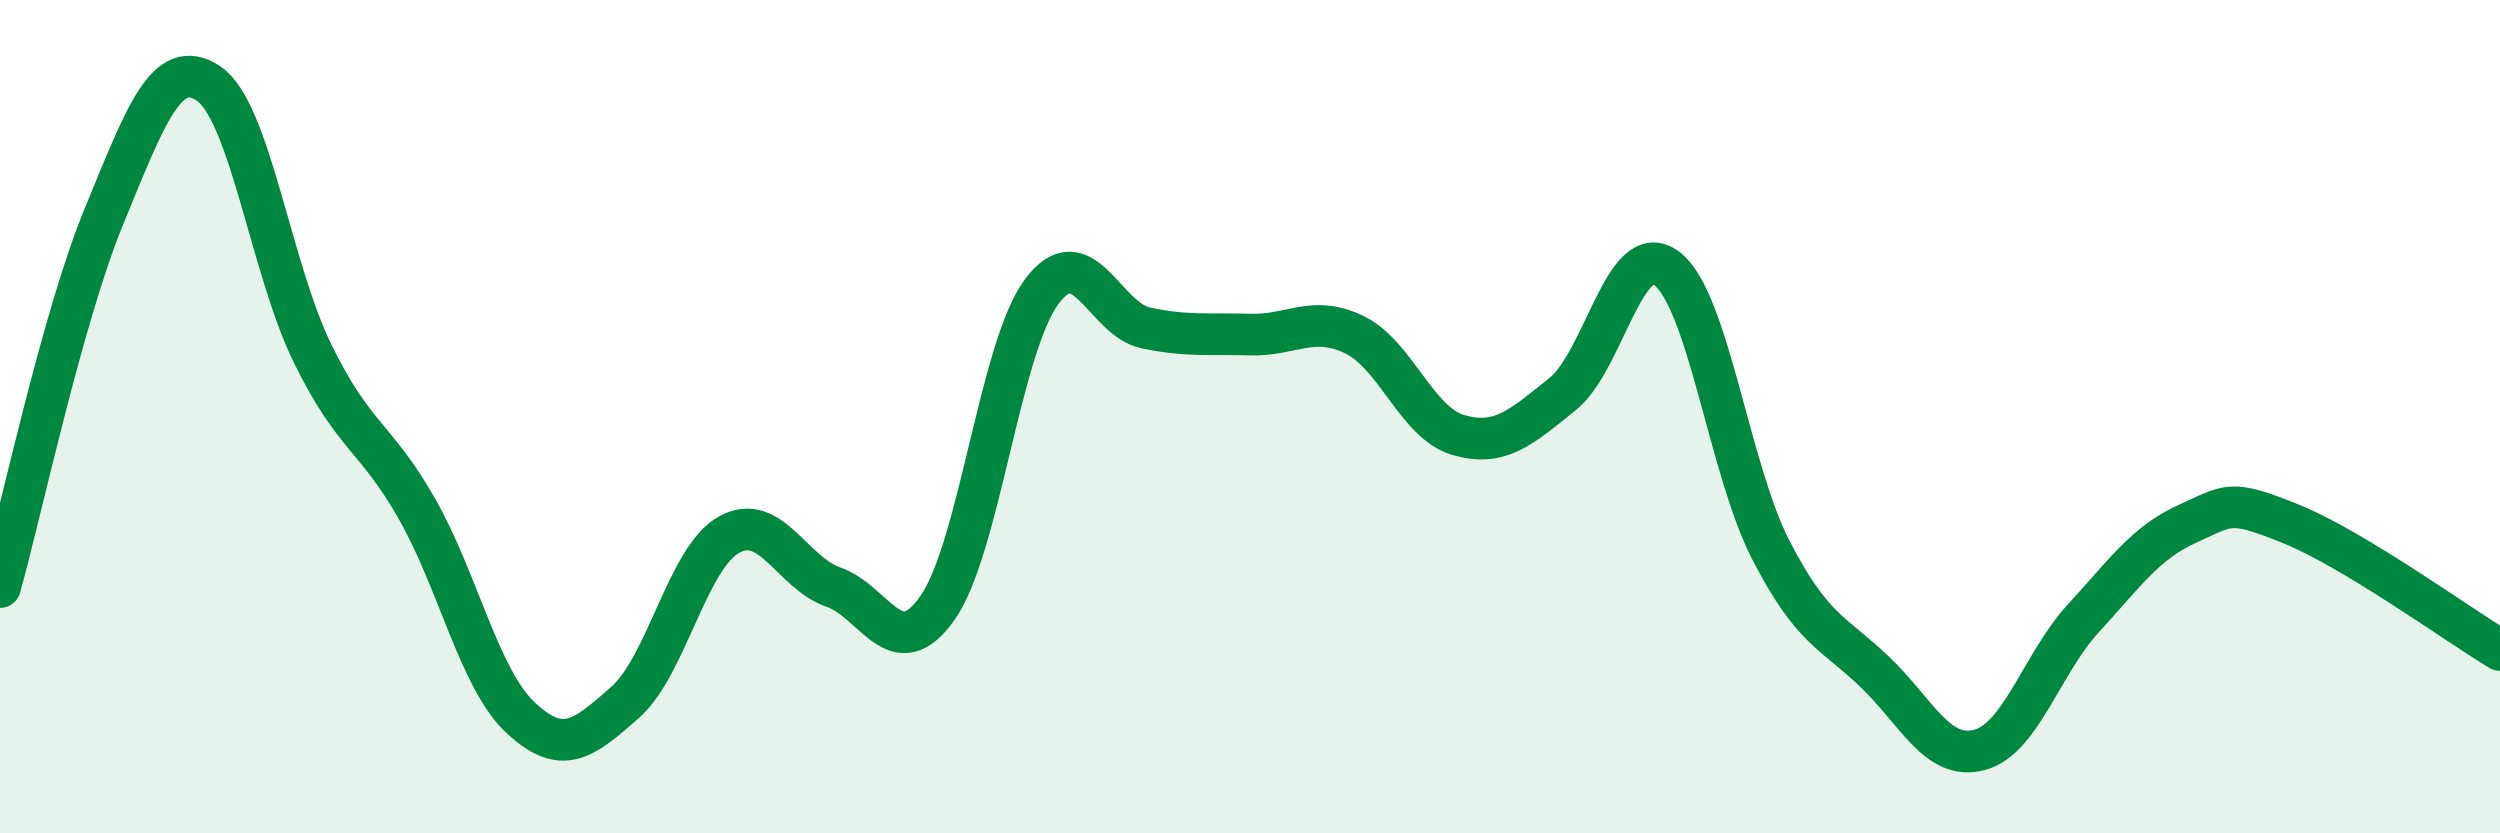
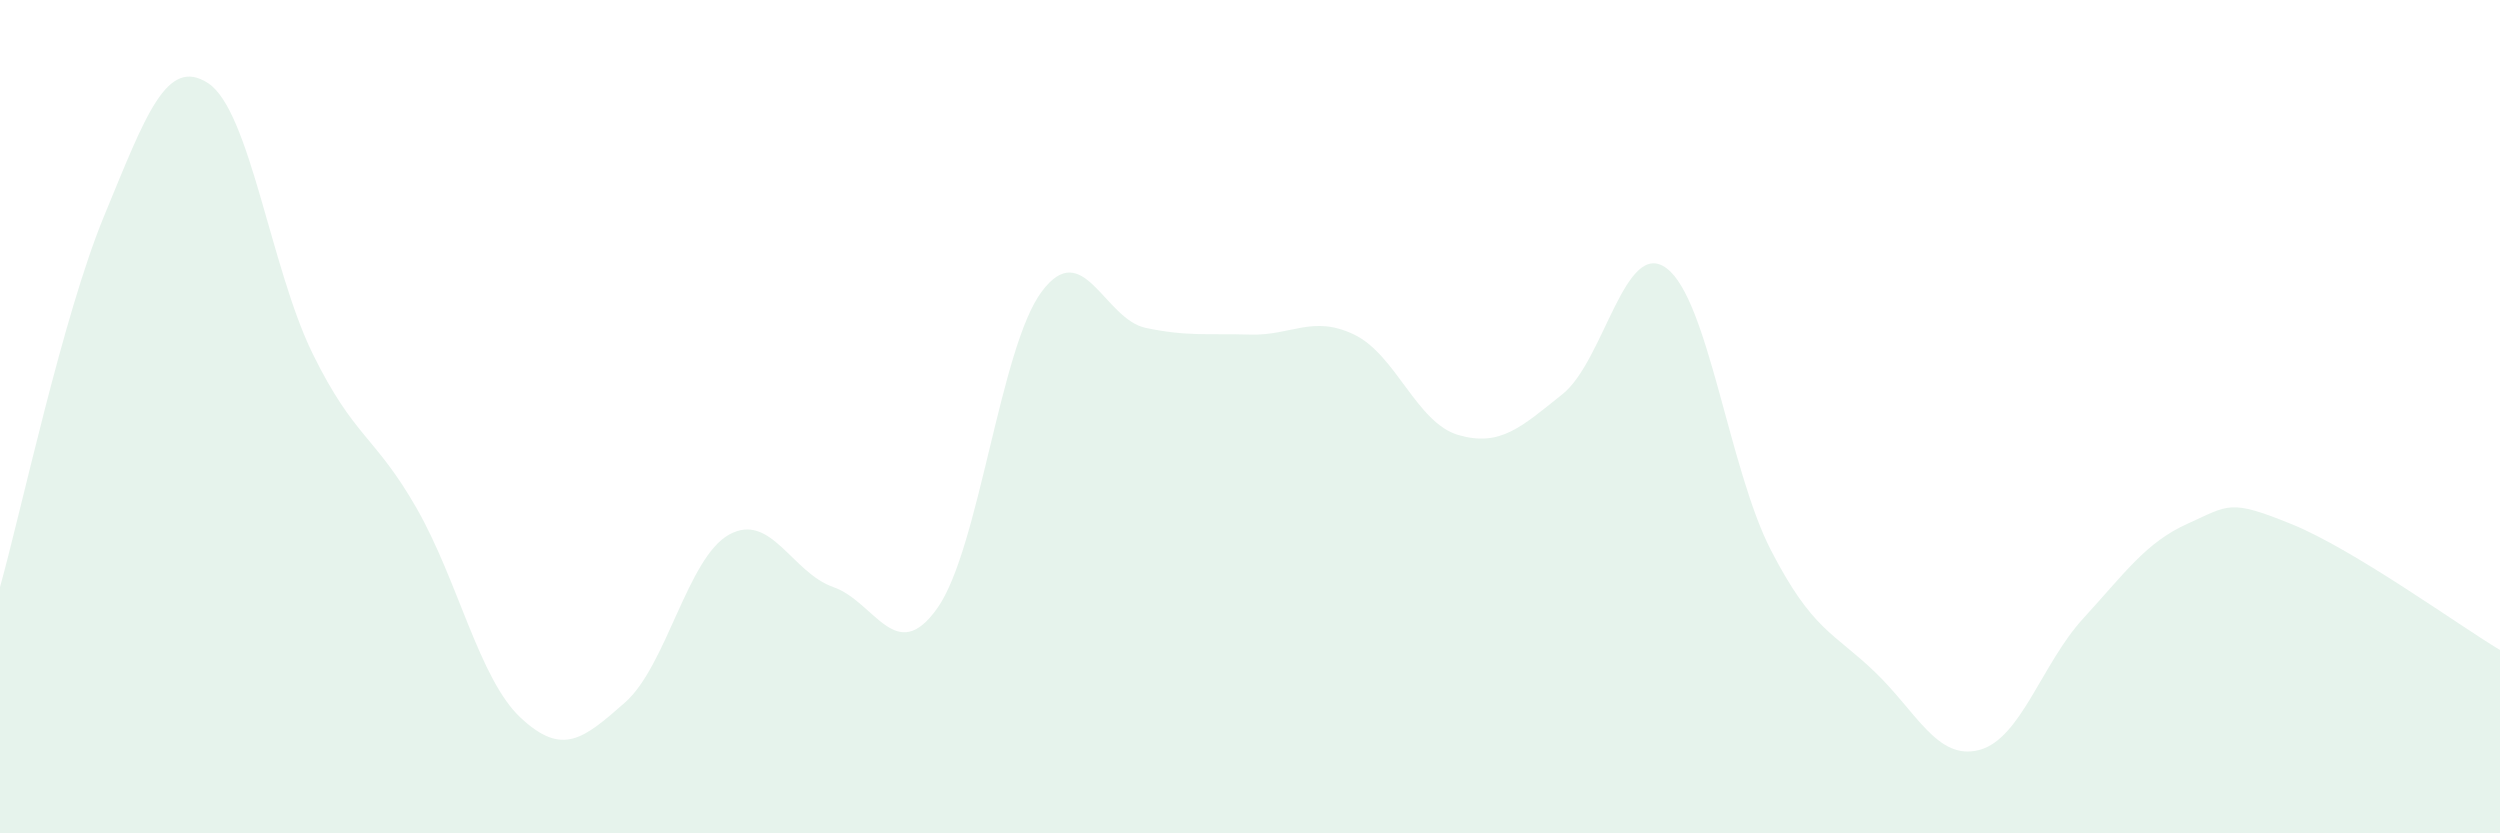
<svg xmlns="http://www.w3.org/2000/svg" width="60" height="20" viewBox="0 0 60 20">
  <path d="M 0,14.09 C 0.5,12.31 1.5,7.6 2.5,5.18 C 3.5,2.76 4,1.34 5,2 C 6,2.66 6.5,6.44 7.5,8.48 C 8.5,10.52 9,10.45 10,12.2 C 11,13.95 11.5,16.3 12.5,17.23 C 13.5,18.16 14,17.74 15,16.86 C 16,15.98 16.5,13.38 17.5,12.83 C 18.5,12.28 19,13.74 20,14.09 C 21,14.44 21.5,16.01 22.5,14.59 C 23.5,13.17 24,8.34 25,7 C 26,5.66 26.5,7.66 27.5,7.87 C 28.5,8.08 29,8 30,8.03 C 31,8.06 31.5,7.55 32.5,8.03 C 33.5,8.51 34,10.15 35,10.44 C 36,10.73 36.5,10.26 37.5,9.46 C 38.5,8.66 39,5.69 40,6.44 C 41,7.19 41.5,11.26 42.5,13.2 C 43.5,15.14 44,15.17 45,16.13 C 46,17.09 46.5,18.26 47.5,18 C 48.5,17.74 49,15.93 50,14.84 C 51,13.75 51.5,13.02 52.5,12.57 C 53.5,12.12 53.5,11.97 55,12.58 C 56.5,13.19 59,15 60,15.6L60 20L0 20Z" fill="#008740" opacity="0.1" stroke-linecap="round" stroke-linejoin="round" />
-   <path d="M 0,14.09 C 0.5,12.31 1.5,7.6 2.5,5.18 C 3.5,2.76 4,1.34 5,2 C 6,2.66 6.5,6.44 7.5,8.48 C 8.5,10.52 9,10.45 10,12.2 C 11,13.95 11.5,16.3 12.5,17.23 C 13.5,18.16 14,17.74 15,16.86 C 16,15.98 16.5,13.38 17.5,12.83 C 18.5,12.28 19,13.74 20,14.09 C 21,14.44 21.5,16.01 22.5,14.59 C 23.5,13.17 24,8.34 25,7 C 26,5.66 26.5,7.66 27.5,7.87 C 28.5,8.08 29,8 30,8.03 C 31,8.06 31.5,7.55 32.5,8.03 C 33.5,8.51 34,10.15 35,10.44 C 36,10.73 36.5,10.26 37.5,9.46 C 38.5,8.66 39,5.69 40,6.44 C 41,7.19 41.5,11.26 42.5,13.2 C 43.5,15.14 44,15.17 45,16.13 C 46,17.09 46.5,18.26 47.5,18 C 48.5,17.74 49,15.93 50,14.84 C 51,13.75 51.5,13.02 52.5,12.57 C 53.5,12.12 53.5,11.97 55,12.58 C 56.5,13.19 59,15 60,15.6" stroke="#008740" stroke-width="1" fill="none" stroke-linecap="round" stroke-linejoin="round" />
</svg>